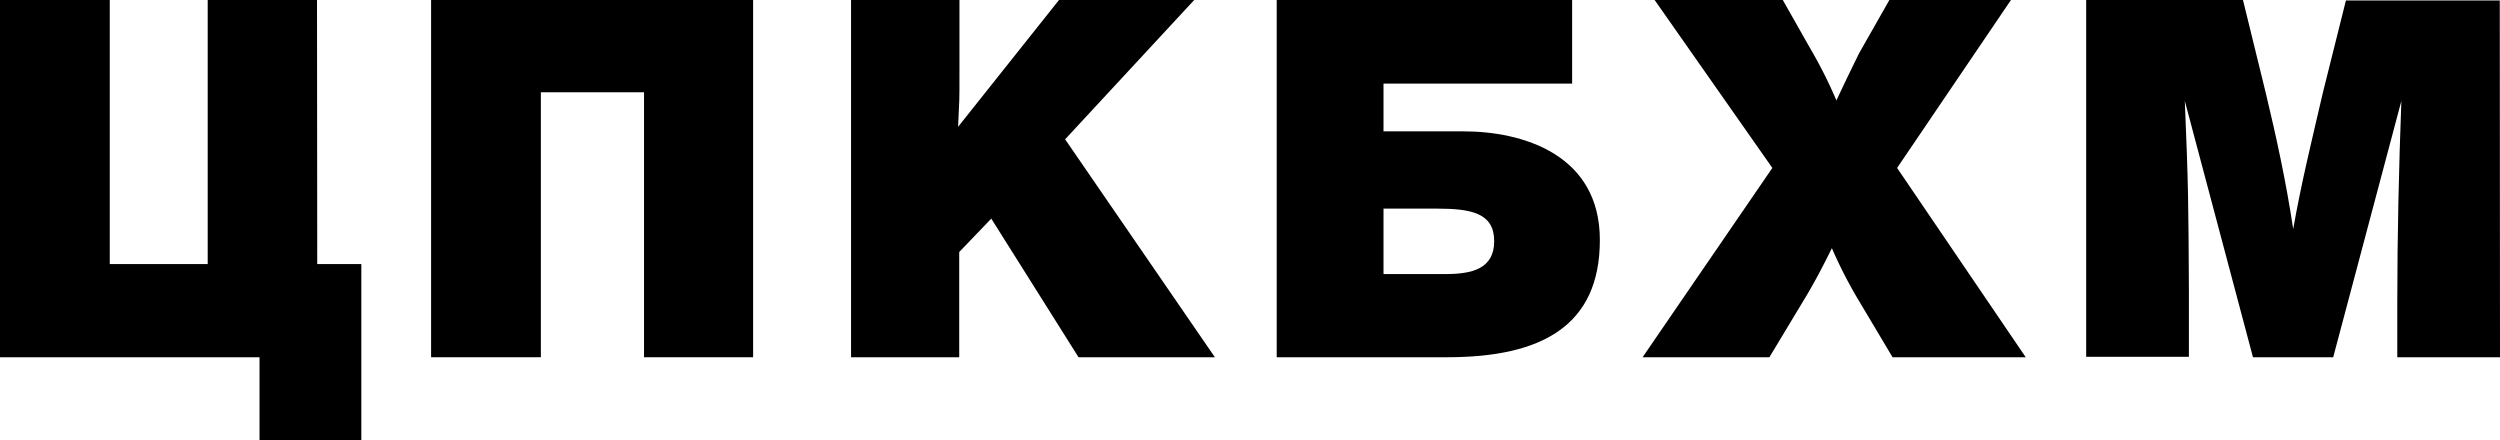
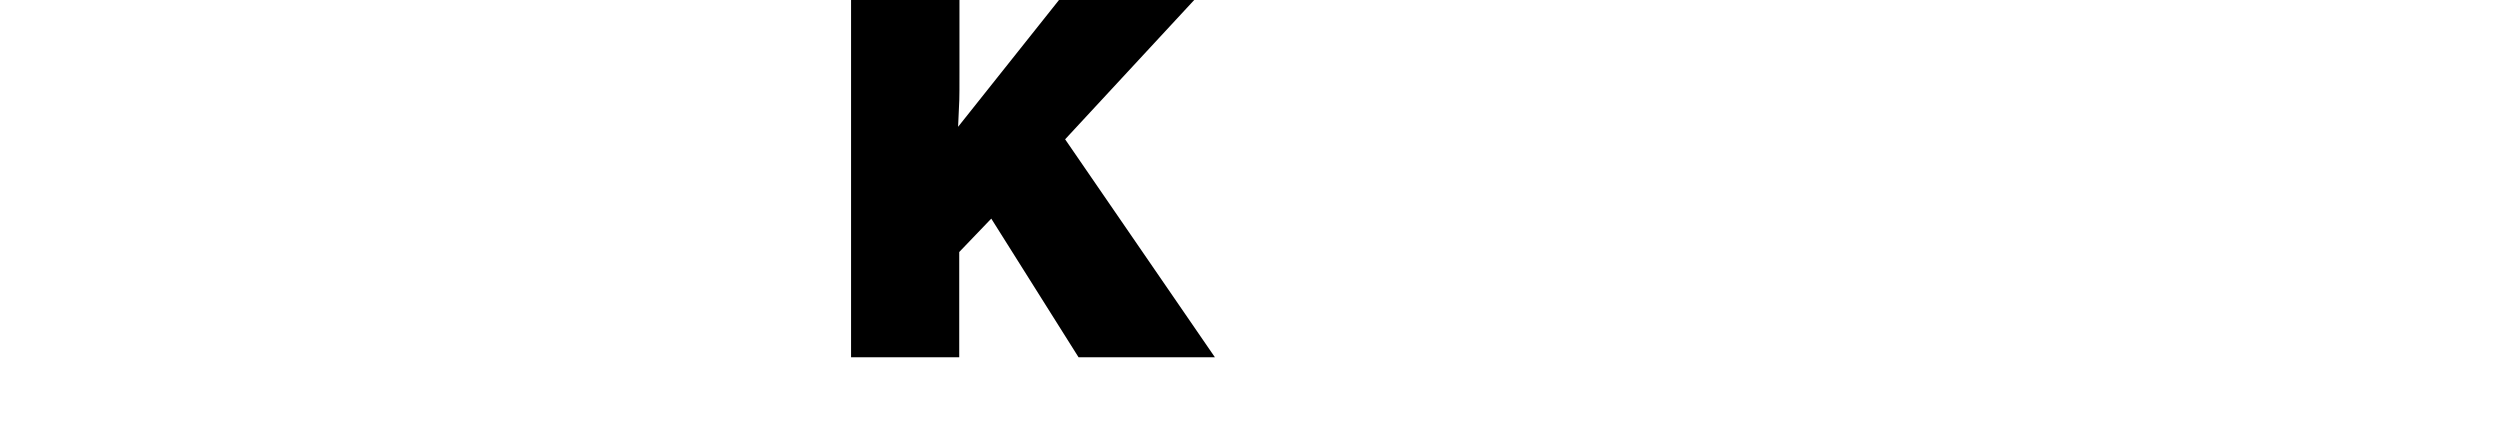
<svg xmlns="http://www.w3.org/2000/svg" xmlns:ns1="http://sodipodi.sourceforge.net/DTD/sodipodi-0.dtd" xmlns:ns2="http://www.inkscape.org/namespaces/inkscape" id="Слой_1" data-name="Слой 1" viewBox="0 0 110.01 19.38" version="1.1" ns1:docname="logo_companies-09.svg" width="110.01" height="19.38" ns2:version="0.92.4 (5da689c313, 2019-01-14)">
  <ns1:namedview pagecolor="#ffffff" bordercolor="#666666" borderopacity="1" objecttolerance="10" gridtolerance="10" guidetolerance="10" ns2:pageopacity="0" ns2:pageshadow="2" ns2:window-width="716" ns2:window-height="480" id="namedview21" showgrid="false" fit-margin-top="0" fit-margin-left="0" fit-margin-right="0" fit-margin-bottom="0" ns2:zoom="1.665138" ns2:cx="55.004998" ns2:cy="13.515002" ns2:window-x="0" ns2:window-y="0" ns2:window-maximized="0" ns2:current-layer="Слой_1" />
  <defs id="defs4">
    <style id="style2">.cls-1{fill:#000;}</style>
  </defs>
  <title id="title6">logo_companies</title>
-   <path class="cls-1" d="m 13.96,11.62 h 1.94 v 7.76 H 11.42 V 15.72 H 0 V 0 H 4.83 V 11.62 H 9.14 V 0 h 4.81 z" id="path8" ns2:connector-curvature="0" style="fill:#000000" />
-   <path class="cls-1" d="m 33.14,15.72 h -4.8 V 4.06 H 23.8 V 15.72 H 18.97 V 0 h 14.17 z" id="path10" ns2:connector-curvature="0" style="fill:#000000" />
  <path class="cls-1" d="m 46.87,6.13 6.59,9.59 h -6 l -3.84,-6.1 -1.41,1.47 v 4.63 H 37.45 V 0 h 4.77 v 3.17 c 0,1.5 0,1 -0.06,2.41 L 46.6,0 h 5.95 z" id="path12" ns2:connector-curvature="0" style="fill:#000000" />
-   <path class="cls-1" d="m 60.88,5.78 h 3.52 c 2.58,0 6,1 6,4.78 0,3.78 -2.56,5.16 -6.72,5.16 h -7.5 V 0 h 13 v 3.68 h -8.3 z m 0,3.4 v 2.88 h 2.71 c 1.17,0 2.16,-0.22 2.16,-1.45 0,-1.23 -1,-1.43 -2.52,-1.43 z" id="path14" ns2:connector-curvature="0" style="fill:#000000" />
-   <path class="cls-1" d="m 83.48,7.39 5.66,8.33 h -5.86 l -1.52,-2.55 a 19.86,19.86 0 0 1 -1.15,-2.25 c -0.39,0.79 -0.79,1.56 -1.25,2.31 l -1.5,2.49 H 72.28 L 77.99,7.39 72.81,0 h 5.64 l 1.19,2.1 a 20.15,20.15 0 0 1 1.17,2.32 c 0.33,-0.71 0.66,-1.39 1,-2.08 L 83.14,0 h 5.35 z" id="path16" ns2:connector-curvature="0" style="fill:#000000" />
-   <path class="cls-1" d="m 110.01,15.72 h -4.52 v -2.35 c 0,-3 0.07,-6 0.18,-8.93 l -3,11.28 h -3.53 l -3,-11.28 c 0.16,3.72 0.16,4.67 0.18,8.26 v 3 H 91.8 V 0 h 6.9 l 1,4.08 c 0.48,2 0.9,3.94 1.21,6 0.35,-2 0.84,-4 1.32,-6.06 l 1,-4 H 110 Z" id="path18" ns2:connector-curvature="0" style="fill:#000000" />
</svg>